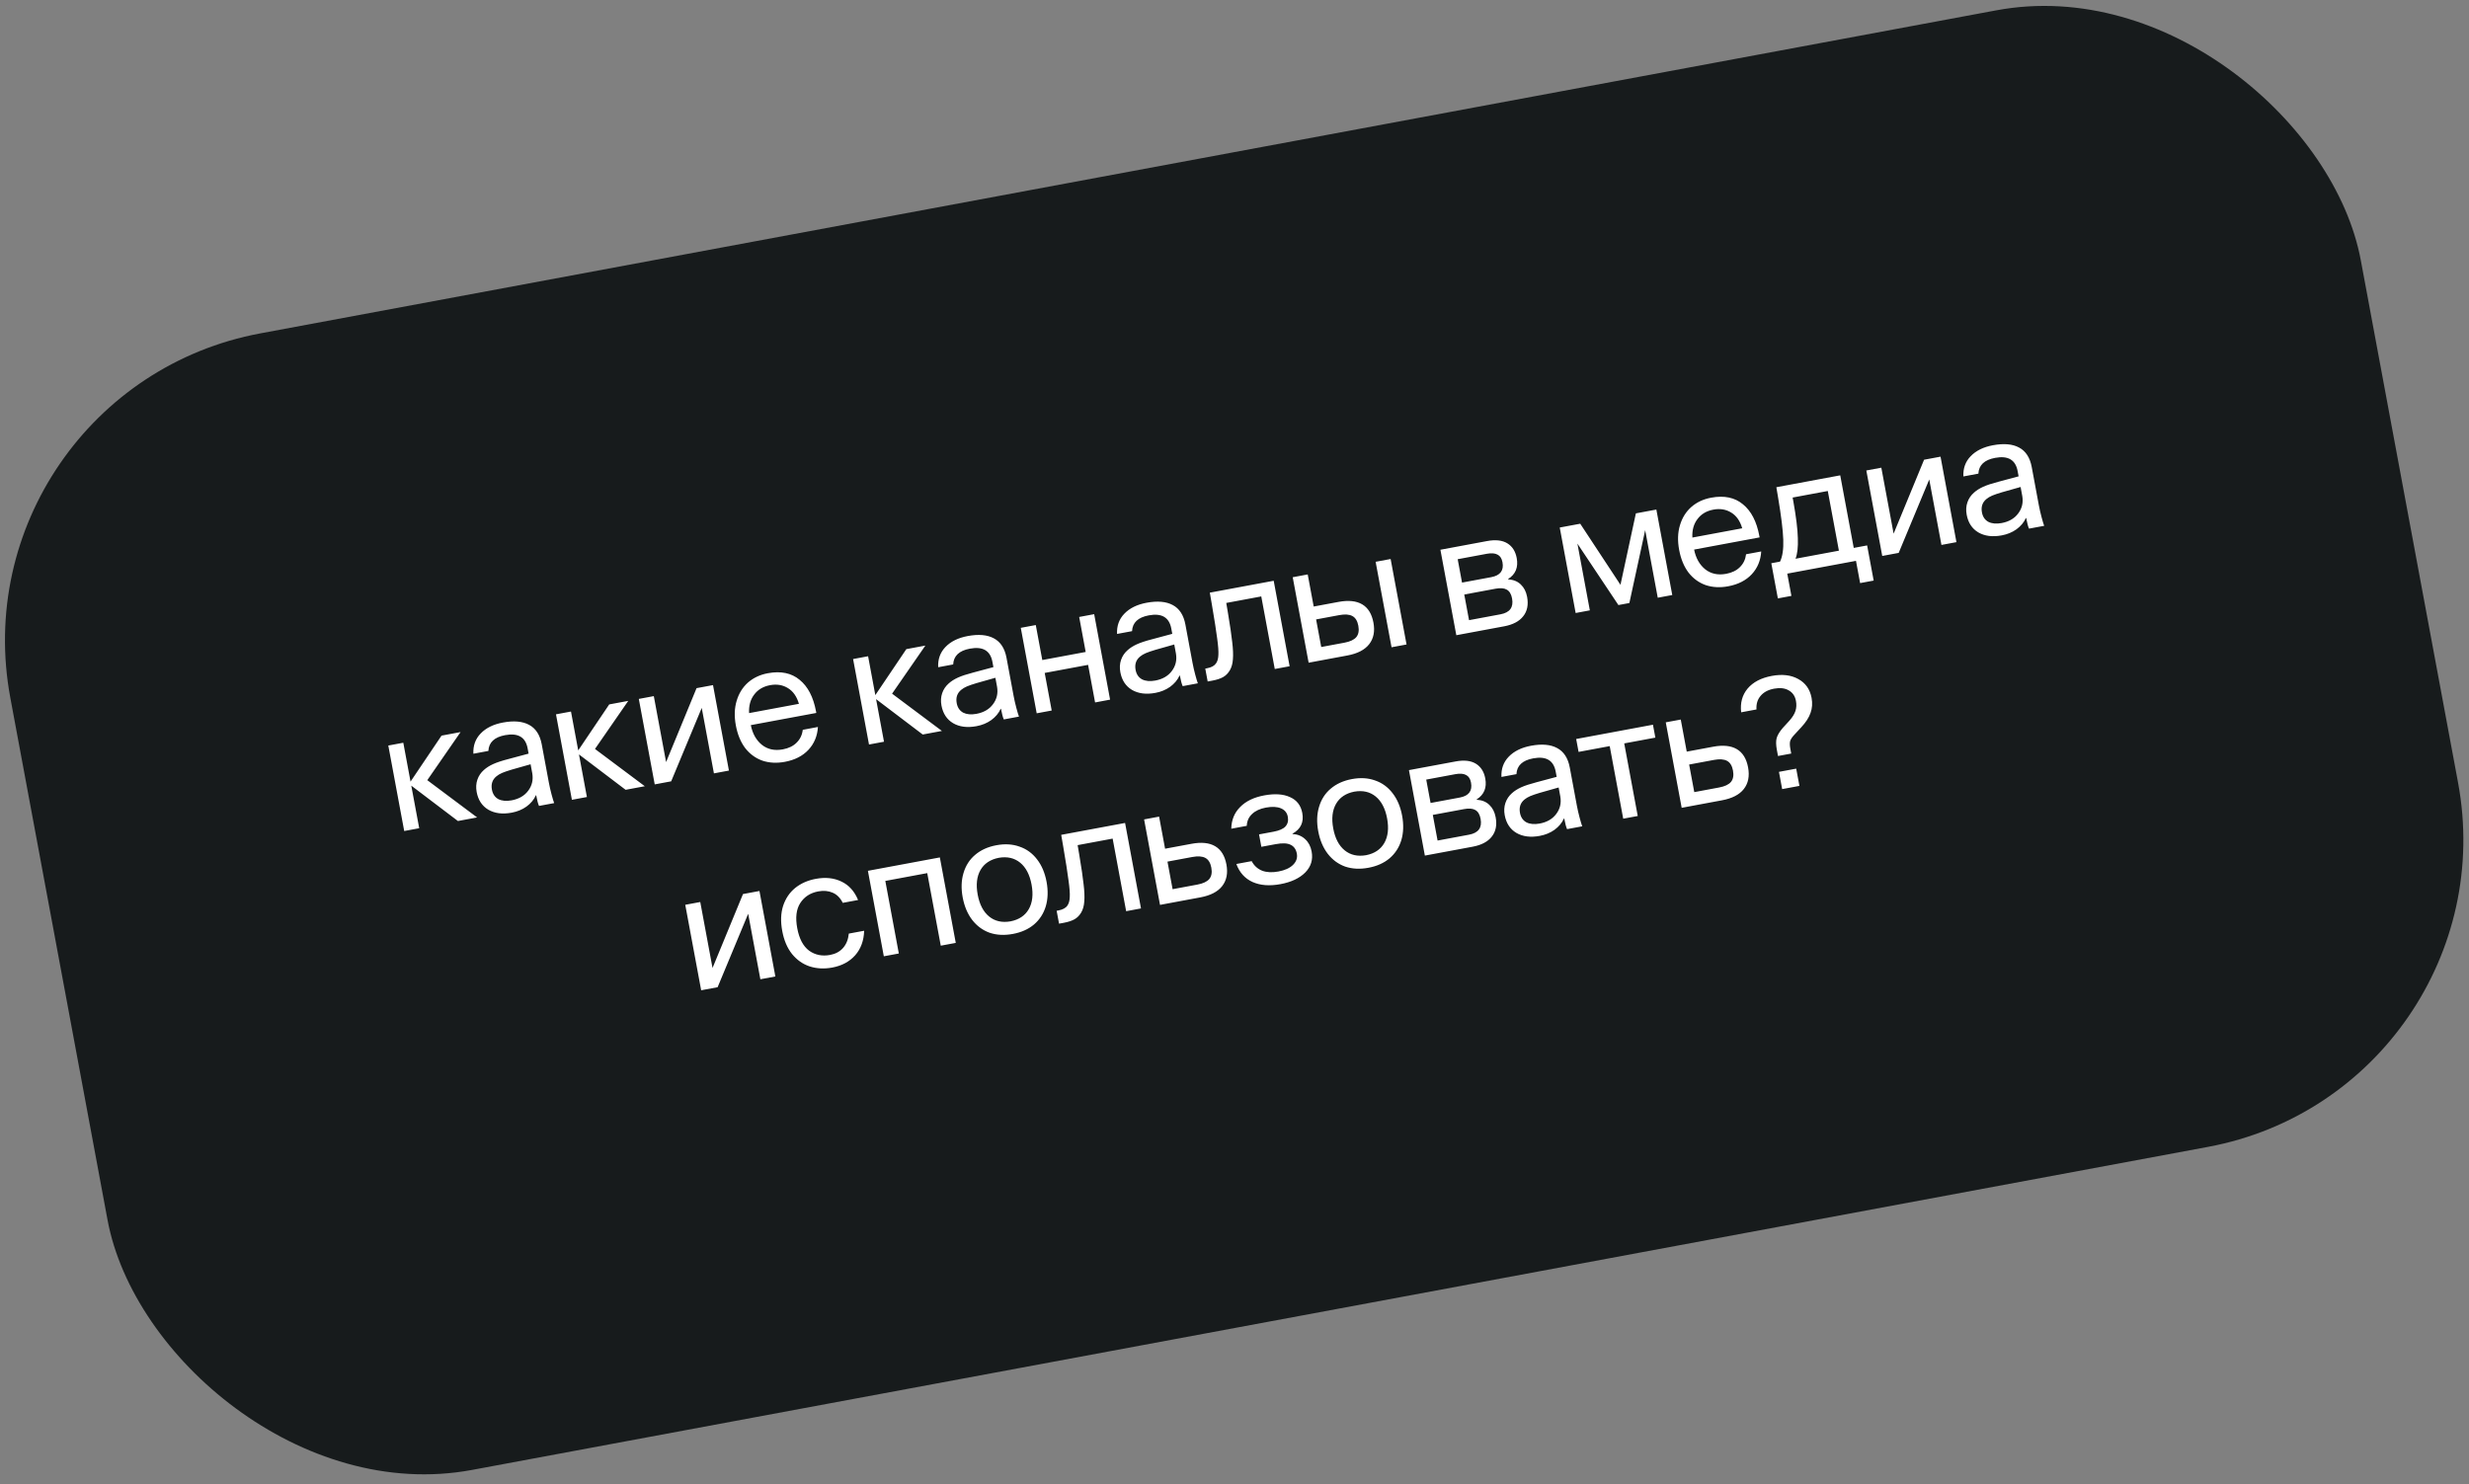
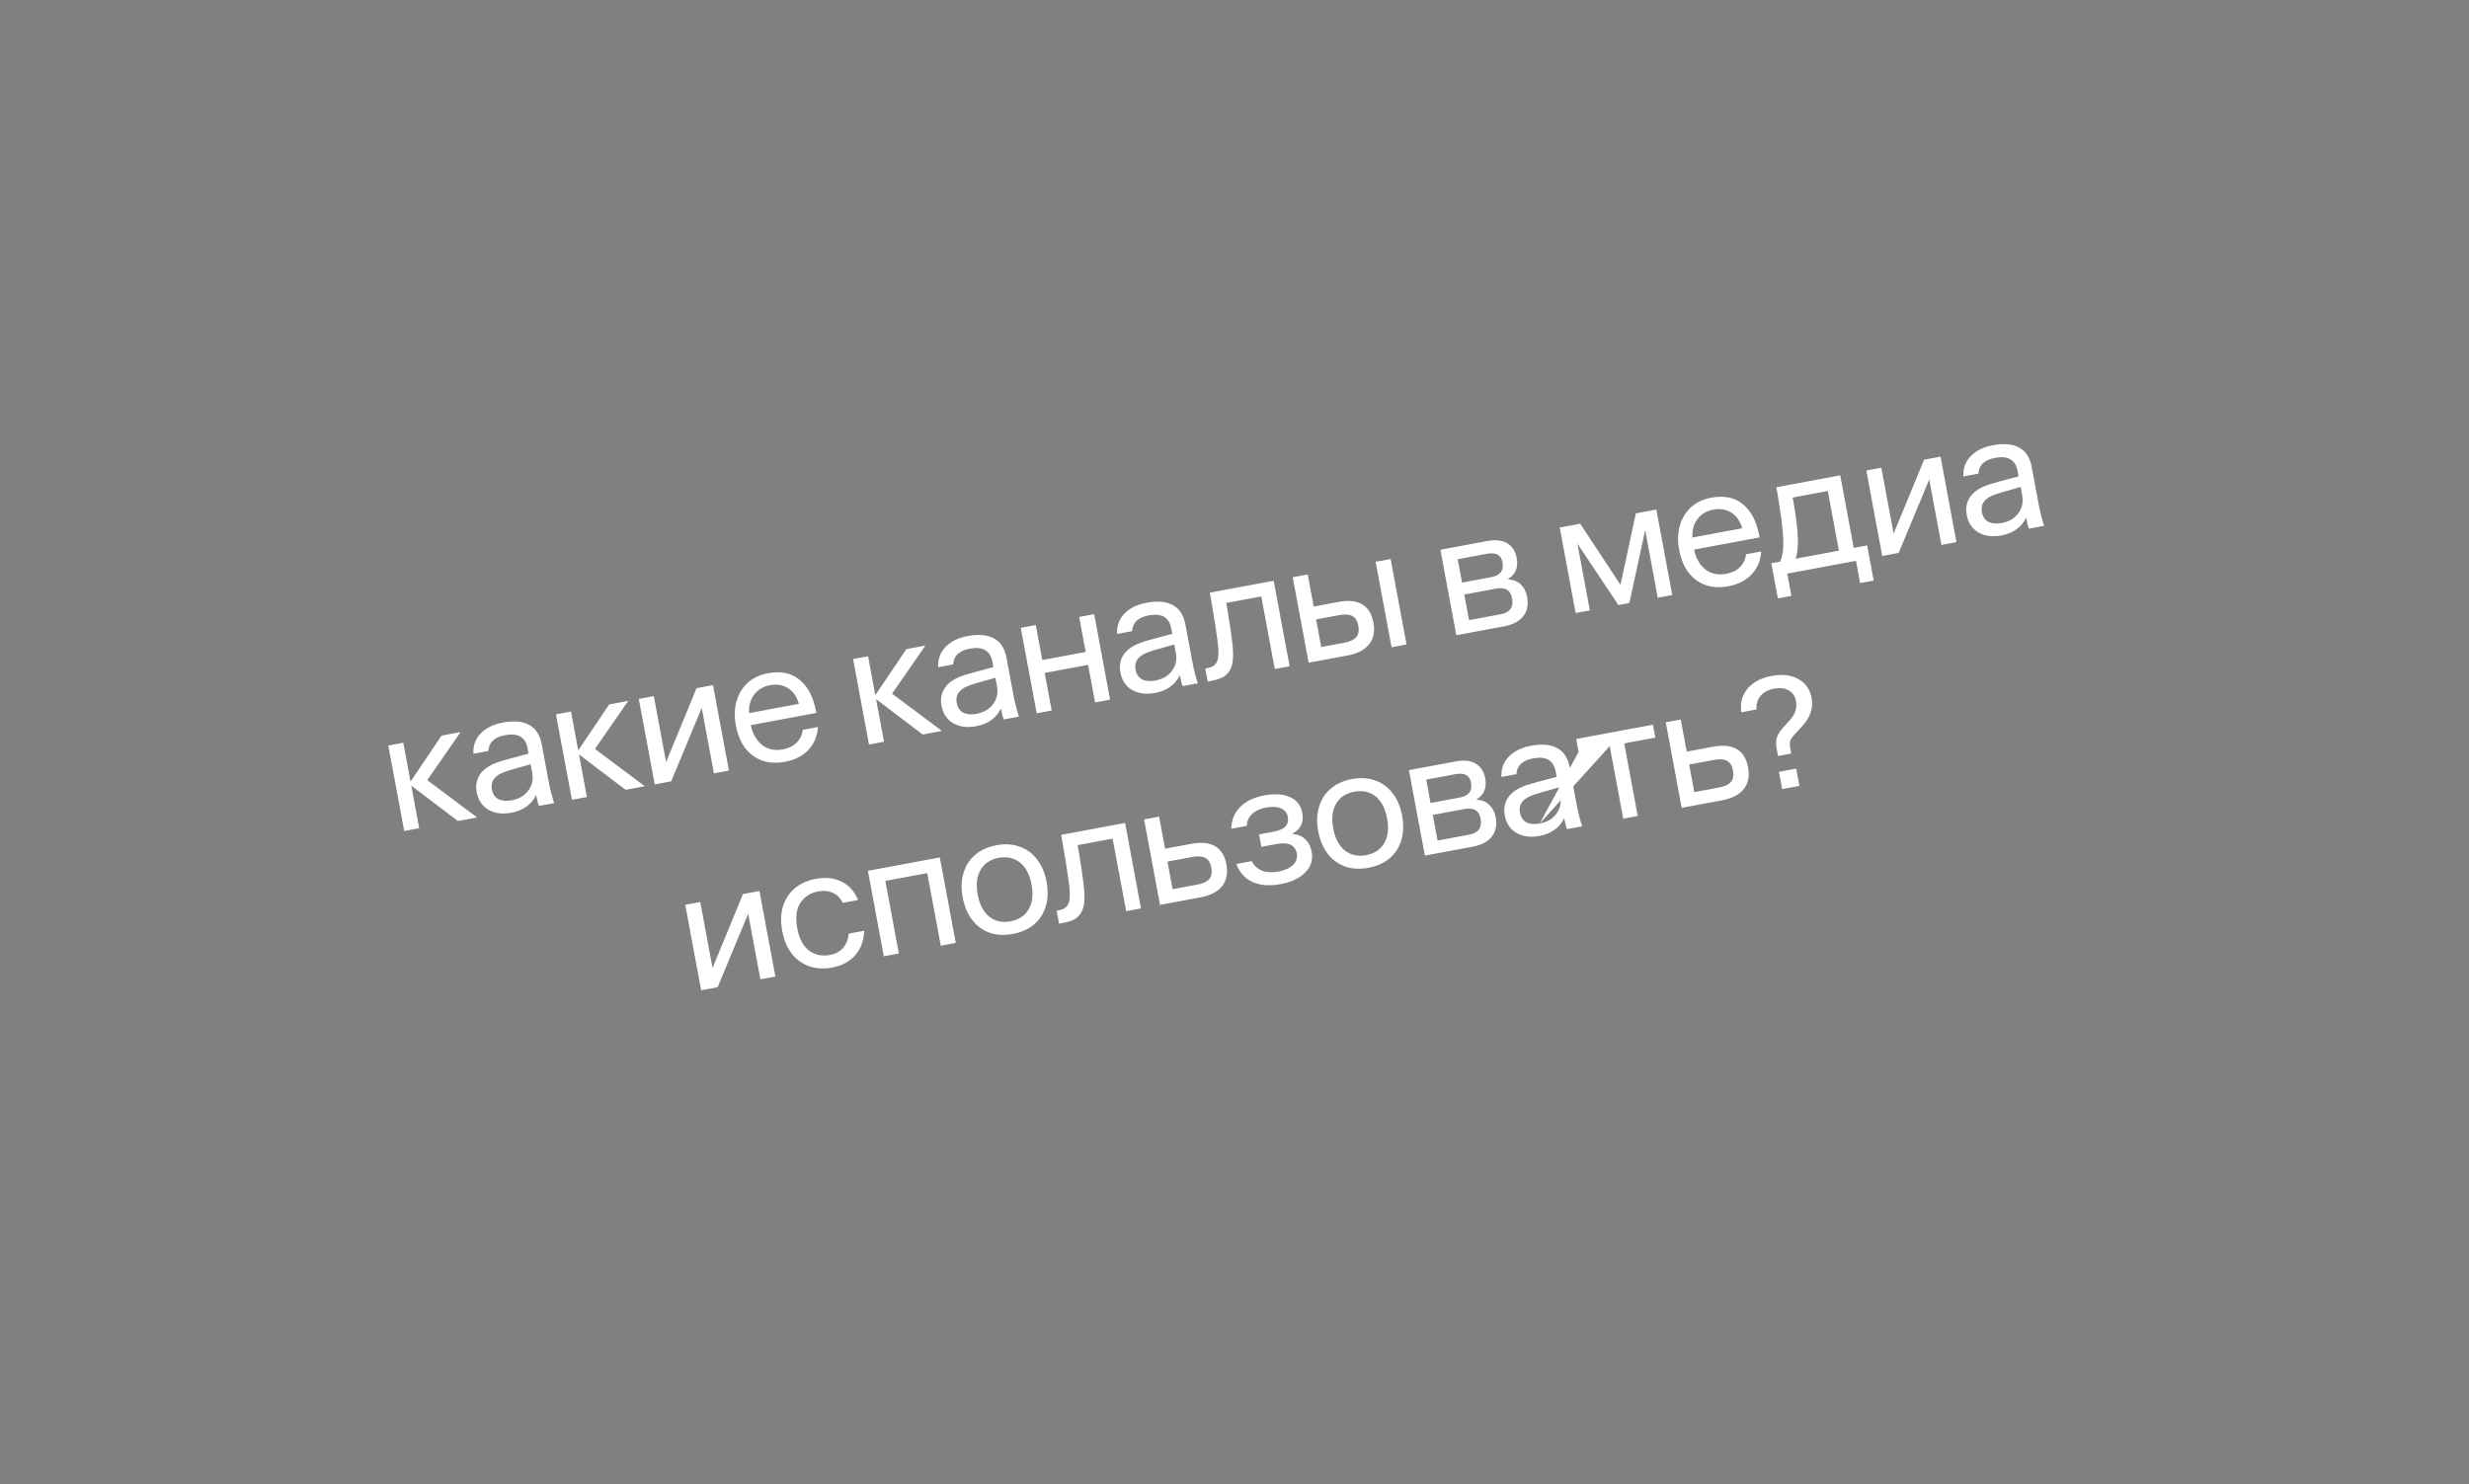
<svg xmlns="http://www.w3.org/2000/svg" width="316" height="190" viewBox="0 0 316 190" fill="none">
  <rect x="0" y="0" width="316" height="190" fill="#808080" stroke="none" />
  <g clip-path="url(#clip0_505_895)">
-     <rect x="-6" y="49.997" width="306" height="148" rx="40" transform="rotate(-10.544 -6 49.997)" fill="#171B1C" />
-     <path d="M61.065 104.647L58.608 105.104L52.639 100.576L53.654 106.027L51.734 106.384L49.697 95.442L51.617 95.085L52.543 100.06L56.51 94.174L58.946 93.72L54.687 99.875L61.065 104.647ZM65.494 104.036C64.311 104.257 63.312 104.129 62.497 103.654C61.696 103.177 61.2 102.422 61.007 101.39C60.902 100.825 60.933 100.3 61.098 99.813C61.264 99.327 61.543 98.912 61.935 98.568C62.252 98.281 62.646 98.03 63.119 97.814C63.605 97.595 64.249 97.383 65.051 97.177L67.655 96.478L67.528 95.797C67.262 94.366 66.302 93.804 64.651 94.111C63.275 94.367 62.56 95.041 62.507 96.133L60.587 96.491C60.537 95.461 60.847 94.598 61.515 93.904C62.195 93.194 63.147 92.725 64.372 92.497C65.762 92.238 66.877 92.337 67.716 92.793C68.57 93.246 69.109 94.079 69.335 95.29L70.246 100.183C70.335 100.664 70.451 101.17 70.592 101.699C70.733 102.228 70.845 102.599 70.927 102.811L68.986 103.173C68.864 102.896 68.749 102.469 68.641 101.891L68.626 101.809L68.584 101.816C68.332 102.376 67.931 102.857 67.379 103.258C66.838 103.644 66.21 103.903 65.494 104.036ZM65.478 102.459C66.414 102.284 67.121 101.875 67.6 101.231C68.091 100.584 68.266 99.839 68.124 98.997L67.909 97.841L65.494 98.525C64.981 98.678 64.573 98.818 64.269 98.945C63.979 99.071 63.736 99.216 63.538 99.381C63.019 99.805 62.826 100.375 62.96 101.09C63.065 101.655 63.339 102.059 63.784 102.304C64.239 102.533 64.804 102.584 65.478 102.459ZM82.528 100.652L80.071 101.109L74.101 96.581L75.116 102.032L73.196 102.389L71.159 91.447L73.079 91.09L74.005 96.065L77.972 90.179L80.408 89.725L76.15 95.88L82.528 100.652ZM89.15 88.098L91.256 87.706L93.293 98.648L91.373 99.006L89.813 90.624L85.902 100.024L83.796 100.416L81.759 89.474L83.679 89.117L85.251 97.561L89.15 88.098ZM100.452 97.529C99.419 97.721 98.463 97.672 97.583 97.38C96.714 97.072 95.981 96.539 95.384 95.781C94.799 95.007 94.397 94.035 94.179 92.865C93.964 91.709 93.997 90.663 94.279 89.728C94.558 88.779 95.039 87.999 95.723 87.387C96.42 86.773 97.272 86.373 98.276 86.186C99.942 85.876 101.297 86.158 102.343 87.031C103.399 87.888 104.098 89.232 104.439 91.062L104.477 91.269L96.095 92.829C96.311 93.914 96.781 94.752 97.503 95.344C98.239 95.933 99.137 96.129 100.197 95.932C100.94 95.794 101.528 95.506 101.959 95.07C102.404 94.631 102.666 94.084 102.743 93.429L104.684 93.067C104.613 94.22 104.211 95.192 103.475 95.984C102.74 96.776 101.732 97.291 100.452 97.529ZM102.252 90.102C101.976 89.157 101.502 88.483 100.829 88.082C100.17 87.677 99.414 87.555 98.561 87.714C97.68 87.878 97 88.282 96.522 88.926C96.041 89.557 95.825 90.345 95.873 91.29L102.252 90.102ZM120.553 93.574L118.096 94.031L112.127 89.503L113.141 94.954L111.221 95.311L109.185 84.369L111.105 84.012L112.031 88.987L115.998 83.101L118.434 82.647L114.175 88.802L120.553 93.574ZM124.982 92.963C123.799 93.183 122.799 93.056 121.985 92.581C121.184 92.104 120.687 91.349 120.495 90.317C120.39 89.752 120.42 89.227 120.586 88.74C120.752 88.254 121.031 87.839 121.422 87.495C121.739 87.208 122.134 86.957 122.606 86.741C123.093 86.522 123.737 86.31 124.538 86.103L127.143 85.405L127.016 84.724C126.749 83.293 125.79 82.731 124.139 83.038C122.762 83.294 122.048 83.968 121.995 85.061L120.075 85.418C120.025 84.388 120.335 83.525 121.003 82.831C121.682 82.121 122.635 81.652 123.86 81.424C125.25 81.165 126.365 81.264 127.204 81.72C128.058 82.173 128.597 83.005 128.822 84.217L129.733 89.11C129.823 89.591 129.938 90.097 130.08 90.626C130.221 91.155 130.332 91.526 130.415 91.738L128.474 92.1C128.351 91.823 128.236 91.396 128.129 90.818L128.113 90.736L128.072 90.743C127.82 91.303 127.418 91.783 126.867 92.185C126.326 92.571 125.698 92.83 124.982 92.963ZM124.966 91.385C125.902 91.211 126.609 90.802 127.087 90.158C127.579 89.511 127.754 88.766 127.611 87.924L127.396 86.768L124.982 87.452C124.469 87.605 124.061 87.745 123.757 87.872C123.467 87.998 123.223 88.143 123.026 88.308C122.507 88.732 122.314 89.302 122.447 90.017C122.552 90.582 122.827 90.986 123.271 91.231C123.727 91.46 124.292 91.511 124.966 91.385ZM130.647 80.374L132.567 80.017L133.401 84.497L138.954 83.463L138.121 78.983L140.041 78.625L142.077 89.567L140.157 89.925L139.262 85.115L133.708 86.148L134.604 90.959L132.684 91.316L130.647 80.374ZM147.876 88.702C146.692 88.922 145.693 88.795 144.878 88.32C144.078 87.842 143.581 87.087 143.389 86.055C143.284 85.491 143.314 84.965 143.48 84.479C143.646 83.992 143.924 83.577 144.316 83.234C144.633 82.947 145.028 82.695 145.5 82.479C145.986 82.261 146.63 82.048 147.432 81.842L150.036 81.144L149.91 80.462C149.643 79.031 148.684 78.469 147.032 78.776C145.656 79.033 144.941 79.707 144.888 80.799L142.968 81.156C142.919 80.126 143.228 79.264 143.897 78.57C144.576 77.859 145.528 77.39 146.753 77.162C148.143 76.903 149.258 77.002 150.098 77.458C150.951 77.912 151.491 78.744 151.716 79.955L152.627 84.848C152.717 85.33 152.832 85.835 152.973 86.364C153.115 86.894 153.226 87.264 153.309 87.477L151.368 87.838C151.245 87.562 151.13 87.135 151.023 86.557L151.007 86.474L150.966 86.482C150.714 87.041 150.312 87.522 149.76 87.924C149.22 88.309 148.592 88.569 147.876 88.702ZM147.86 87.124C148.796 86.95 149.503 86.54 149.981 85.896C150.473 85.249 150.648 84.505 150.505 83.662L150.29 82.506L147.875 83.191C147.363 83.343 146.954 83.483 146.651 83.611C146.361 83.736 146.117 83.881 145.92 84.046C145.401 84.47 145.208 85.04 145.341 85.756C145.446 86.32 145.721 86.725 146.165 86.969C146.621 87.198 147.186 87.249 147.86 87.124ZM165.054 85.291L163.154 85.644L161.425 76.354L156.945 77.188L157.155 78.43C157.43 80.059 157.615 81.321 157.71 82.215C157.816 83.092 157.845 83.82 157.796 84.399C157.758 84.961 157.626 85.434 157.398 85.819C157.17 86.203 156.882 86.491 156.534 86.684C156.185 86.877 155.736 87.025 155.185 87.128L154.566 87.243L154.258 85.591L154.486 85.549C155.05 85.444 155.437 85.229 155.647 84.906C155.827 84.644 155.923 84.284 155.938 83.826C155.966 83.365 155.913 82.663 155.781 81.719C155.661 80.773 155.435 79.327 155.101 77.381L154.841 75.87L163.017 74.349L165.054 85.291ZM171.315 77.055C172.582 76.819 173.591 76.923 174.343 77.367C175.095 77.811 175.574 78.59 175.782 79.705C175.989 80.82 175.805 81.744 175.23 82.478C174.666 83.195 173.737 83.674 172.443 83.915L167.488 84.838L165.451 73.895L167.371 73.538L168.136 77.647L171.315 77.055ZM176.063 71.92L177.983 71.563L180.02 82.505L178.1 82.862L176.063 71.92ZM172.074 82.275C172.789 82.142 173.294 81.906 173.586 81.566C173.877 81.213 173.964 80.727 173.849 80.108C173.734 79.488 173.478 79.073 173.083 78.862C172.688 78.65 172.132 78.612 171.416 78.745L168.444 79.298L169.101 82.829L172.074 82.275ZM190.32 69.266C191.407 69.064 192.272 69.159 192.915 69.552C193.558 69.945 193.96 70.575 194.121 71.442C194.341 72.626 193.974 73.521 193.018 74.126L193.026 74.167C193.704 74.212 194.243 74.432 194.644 74.827C195.059 75.22 195.328 75.746 195.451 76.407C195.638 77.412 195.472 78.24 194.952 78.892C194.447 79.542 193.63 79.972 192.501 80.182L186.39 81.319L184.353 70.377L190.32 69.266ZM190.859 73.887C192.015 73.671 192.495 73.034 192.298 71.974C192.208 71.493 191.998 71.168 191.668 71.002C191.335 70.822 190.88 70.785 190.302 70.893L186.565 71.589L187.122 74.582L190.859 73.887ZM192.044 78.643C193.241 78.42 193.735 77.745 193.525 76.616C193.42 76.052 193.193 75.674 192.844 75.483C192.509 75.288 192.031 75.249 191.412 75.365L187.407 76.11L188.018 79.393L192.044 78.643ZM199.626 67.534L202.248 67.046L207.399 74.867L209.371 65.72L211.992 65.232L214.029 76.174L212.171 76.52L210.561 67.87L208.538 77.197L207.134 77.458L201.888 69.591L203.479 78.138L201.663 78.476L199.626 67.534ZM221.181 75.057C220.149 75.249 219.193 75.199 218.312 74.907C217.443 74.599 216.71 74.066 216.114 73.308C215.528 72.534 215.127 71.563 214.909 70.393C214.694 69.237 214.727 68.191 215.008 67.255C215.287 66.306 215.769 65.526 216.452 64.915C217.15 64.301 218.001 63.9 219.006 63.713C220.671 63.403 222.027 63.685 223.072 64.558C224.129 65.415 224.827 66.759 225.168 68.59L225.207 68.796L216.825 70.356C217.041 71.441 217.51 72.279 218.233 72.871C218.969 73.46 219.867 73.656 220.927 73.459C221.67 73.321 222.257 73.034 222.689 72.597C223.134 72.158 223.395 71.611 223.473 70.956L225.413 70.595C225.343 71.747 224.94 72.719 224.205 73.511C223.469 74.303 222.461 74.818 221.181 75.057ZM222.982 67.63C222.706 66.684 222.232 66.011 221.559 65.609C220.9 65.205 220.143 65.082 219.29 65.241C218.409 65.405 217.73 65.809 217.252 66.454C216.771 67.084 216.554 67.872 216.602 68.817L222.982 67.63ZM238.968 69.823L239.806 74.324L238.072 74.647L237.542 71.798L228.747 73.435L229.277 76.284L227.543 76.607L226.705 72.106L227.82 71.898C228.139 71.241 228.278 70.304 228.236 69.087C228.193 67.856 227.968 66.039 227.564 63.637L227.35 62.374L235.526 60.852L237.255 70.142L238.968 69.823ZM235.356 70.496L233.934 62.857L229.433 63.695L229.525 64.19C229.88 66.175 230.072 67.741 230.101 68.889C230.143 70.035 230.044 70.915 229.802 71.529L235.356 70.496ZM246.257 58.854L248.363 58.462L250.399 69.404L248.479 69.762L246.919 61.38L243.008 70.78L240.903 71.172L238.866 60.23L240.786 59.873L242.358 68.317L246.257 58.854ZM256.196 68.539C255.012 68.759 254.013 68.632 253.198 68.157C252.397 67.68 251.901 66.925 251.709 65.892C251.604 65.328 251.634 64.803 251.8 64.316C251.965 63.83 252.244 63.415 252.636 63.071C252.953 62.784 253.347 62.533 253.82 62.317C254.306 62.098 254.95 61.886 255.752 61.679L258.356 60.981L258.229 60.3C257.963 58.868 257.004 58.306 255.352 58.614C253.976 58.87 253.261 59.544 253.208 60.636L251.288 60.994C251.239 59.963 251.548 59.101 252.216 58.407C252.896 57.697 253.848 57.228 255.073 57C256.463 56.741 257.578 56.84 258.418 57.295C259.271 57.749 259.81 58.581 260.036 59.793L260.947 64.686C261.036 65.167 261.152 65.673 261.293 66.202C261.434 66.731 261.546 67.102 261.628 67.314L259.688 67.675C259.565 67.399 259.45 66.972 259.342 66.394L259.327 66.311L259.286 66.319C259.034 66.879 258.632 67.359 258.08 67.761C257.54 68.147 256.911 68.406 256.196 68.539ZM256.18 66.961C257.116 66.787 257.823 66.378 258.301 65.733C258.793 65.087 258.967 64.342 258.825 63.5L258.61 62.344L256.195 63.028C255.682 63.181 255.274 63.321 254.97 63.448C254.68 63.574 254.437 63.718 254.24 63.883C253.721 64.308 253.528 64.877 253.661 65.593C253.766 66.157 254.04 66.562 254.485 66.807C254.94 67.035 255.505 67.087 256.18 66.961ZM95.094 114.455L97.2 114.063L99.237 125.006L97.317 125.363L95.757 116.981L91.846 126.381L89.74 126.773L87.704 115.831L89.624 115.474L91.195 123.918L95.094 114.455ZM106.52 123.864C105.488 124.056 104.524 124.007 103.63 123.718C102.75 123.426 101.997 122.897 101.37 122.131C100.757 121.362 100.339 120.379 100.116 119.181C99.893 117.984 99.929 116.916 100.225 115.978C100.534 115.038 101.046 114.273 101.763 113.684C102.493 113.093 103.374 112.701 104.406 112.509C105.645 112.278 106.742 112.394 107.697 112.857C108.649 113.307 109.358 114.093 109.823 115.217L107.862 115.582C107.544 114.944 107.114 114.511 106.574 114.284C106.03 114.043 105.415 113.987 104.727 114.115C103.708 114.305 102.939 114.804 102.421 115.612C101.913 116.405 101.785 117.475 102.036 118.824C102.287 120.173 102.793 121.132 103.554 121.703C104.327 122.257 105.222 122.439 106.241 122.249C106.929 122.121 107.479 121.827 107.892 121.365C108.316 120.888 108.564 120.272 108.637 119.518L110.599 119.153C110.563 120.412 110.181 121.459 109.453 122.292C108.722 123.112 107.745 123.636 106.52 123.864ZM111.081 111.48L120.289 109.766L122.326 120.708L120.406 121.065L118.676 111.775L113.309 112.774L115.038 122.064L113.118 122.422L111.081 111.48ZM129.636 119.561C128.549 119.763 127.557 119.713 126.66 119.41C125.775 119.09 125.032 118.545 124.433 117.774C123.831 116.989 123.424 116.025 123.211 114.882C122.999 113.74 123.033 112.701 123.315 111.766C123.594 110.817 124.09 110.041 124.804 109.438C125.529 108.819 126.435 108.408 127.522 108.206C128.61 108.003 129.596 108.062 130.481 108.381C131.378 108.684 132.127 109.228 132.729 110.013C133.328 110.785 133.734 111.742 133.947 112.884C134.159 114.026 134.126 115.072 133.847 116.021C133.566 116.957 133.062 117.734 132.337 118.353C131.624 118.956 130.723 119.358 129.636 119.561ZM129.336 117.95C130.421 117.734 131.199 117.212 131.672 116.383C132.144 115.555 132.263 114.508 132.027 113.241C131.791 111.975 131.304 111.041 130.565 110.438C129.826 109.835 128.912 109.627 127.822 109.816C126.737 110.032 125.959 110.555 125.486 111.383C125.014 112.211 124.896 113.259 125.131 114.525C125.367 115.791 125.854 116.726 126.593 117.329C127.332 117.932 128.246 118.139 129.336 117.95ZM146.032 116.295L144.133 116.649L142.404 107.358L137.924 108.192L138.133 109.435C138.408 111.064 138.593 112.325 138.688 113.219C138.795 114.096 138.823 114.824 138.774 115.403C138.737 115.966 138.604 116.439 138.377 116.823C138.149 117.207 137.861 117.496 137.512 117.689C137.164 117.882 136.714 118.03 136.164 118.132L135.544 118.247L135.237 116.596L135.464 116.553C136.028 116.448 136.416 116.234 136.626 115.91C136.805 115.649 136.902 115.289 136.916 114.831C136.944 114.37 136.892 113.667 136.759 112.724C136.64 111.778 136.414 110.332 136.08 108.386L135.82 106.875L143.996 105.353L146.032 116.295ZM152.501 108.021C153.767 107.785 154.776 107.889 155.528 108.333C156.28 108.777 156.759 109.556 156.967 110.671C157.174 111.786 156.99 112.71 156.415 113.444C155.851 114.161 154.922 114.64 153.628 114.881L148.467 115.842L146.43 104.9L148.35 104.542L149.115 108.651L152.501 108.021ZM153.259 113.241C153.974 113.108 154.479 112.872 154.771 112.532C155.062 112.179 155.149 111.693 155.034 111.074C154.919 110.454 154.663 110.039 154.268 109.828C153.873 109.617 153.317 109.578 152.601 109.711L149.422 110.303L150.079 113.833L153.259 113.241ZM163.886 113.185C162.496 113.444 161.304 113.353 160.31 112.911C159.33 112.467 158.639 111.698 158.236 110.606L160.198 110.241C160.506 110.824 160.952 111.232 161.536 111.465C162.118 111.685 162.815 111.719 163.627 111.567C164.439 111.416 165.057 111.138 165.48 110.731C165.914 110.309 166.079 109.822 165.977 109.272C165.874 108.721 165.605 108.344 165.168 108.141C164.745 107.934 164.114 107.91 163.275 108.066L161.437 108.408L161.141 106.818L162.979 106.476C163.722 106.338 164.236 106.114 164.52 105.805C164.815 105.479 164.916 105.062 164.821 104.553C164.726 104.043 164.431 103.685 163.937 103.478C163.443 103.271 162.804 103.241 162.019 103.387C161.262 103.527 160.672 103.801 160.249 104.207C159.824 104.6 159.598 105.105 159.57 105.722L157.588 106.091C157.609 104.977 157.985 104.052 158.717 103.318C159.446 102.57 160.471 102.073 161.793 101.827C163.142 101.576 164.244 101.648 165.101 102.044C165.969 102.423 166.494 103.102 166.676 104.079C166.897 105.263 166.477 106.145 165.418 106.727L165.425 106.768C166.073 106.804 166.612 107.024 167.044 107.428C167.472 107.818 167.748 108.344 167.871 109.005C168.066 110.051 167.791 110.949 167.048 111.7C166.316 112.434 165.262 112.929 163.886 113.185ZM175.141 111.09C174.054 111.293 173.062 111.242 172.165 110.939C171.28 110.62 170.538 110.075 169.938 109.303C169.336 108.518 168.929 107.554 168.717 106.412C168.504 105.27 168.538 104.231 168.82 103.295C169.099 102.346 169.595 101.57 170.309 100.968C171.034 100.349 171.94 99.938 173.028 99.735C174.115 99.533 175.101 99.591 175.987 99.911C176.883 100.214 177.632 100.758 178.234 101.543C178.834 102.314 179.24 103.271 179.452 104.414C179.665 105.556 179.632 106.602 179.353 107.551C179.071 108.486 178.568 109.263 177.843 109.883C177.129 110.485 176.228 110.888 175.141 111.09ZM174.841 109.48C175.926 109.264 176.705 108.742 177.177 107.913C177.65 107.085 177.768 106.037 177.532 104.771C177.296 103.505 176.809 102.57 176.07 101.967C175.332 101.364 174.417 101.157 173.327 101.346C172.243 101.562 171.464 102.084 170.992 102.913C170.519 103.741 170.401 104.788 170.637 106.055C170.872 107.321 171.36 108.255 172.098 108.858C172.837 109.461 173.752 109.669 174.841 109.48ZM186.294 97.48C187.381 97.277 188.246 97.373 188.889 97.766C189.531 98.159 189.934 98.789 190.095 99.656C190.315 100.839 189.948 101.734 188.992 102.339L189 102.38C189.678 102.425 190.217 102.645 190.618 103.04C191.033 103.433 191.302 103.96 191.425 104.62C191.612 105.625 191.446 106.453 190.926 107.105C190.421 107.755 189.603 108.185 188.475 108.395L182.364 109.532L180.327 98.59L186.294 97.48ZM186.833 102.1C187.989 101.885 188.469 101.247 188.271 100.187C188.182 99.706 187.972 99.382 187.642 99.215C187.309 99.035 186.854 98.999 186.276 99.106L182.539 99.802L183.096 102.795L186.833 102.1ZM188.018 106.856C189.215 106.634 189.709 105.958 189.499 104.829C189.394 104.265 189.167 103.887 188.818 103.696C188.483 103.502 188.005 103.462 187.386 103.578L183.381 104.323L183.992 107.606L188.018 106.856ZM197.072 107.008C195.889 107.228 194.889 107.101 194.075 106.626C193.274 106.149 192.777 105.394 192.585 104.361C192.48 103.797 192.51 103.272 192.676 102.785C192.842 102.299 193.121 101.884 193.512 101.54C193.829 101.253 194.224 101.002 194.696 100.786C195.183 100.567 195.827 100.355 196.628 100.148L199.233 99.45L199.106 98.769C198.839 97.337 197.88 96.775 196.229 97.083C194.852 97.339 194.138 98.013 194.085 99.105L192.165 99.463C192.115 98.432 192.425 97.57 193.093 96.876C193.772 96.166 194.725 95.697 195.95 95.469C197.34 95.21 198.455 95.308 199.294 95.765C200.148 96.218 200.687 97.05 200.912 98.262L201.823 103.155C201.913 103.636 202.028 104.142 202.17 104.671C202.311 105.2 202.423 105.571 202.505 105.783L200.564 106.144C200.442 105.868 200.326 105.441 200.219 104.863L200.203 104.78L200.162 104.788C199.91 105.348 199.508 105.828 198.957 106.23C198.416 106.616 197.788 106.875 197.072 107.008ZM197.056 105.43C197.992 105.256 198.699 104.847 199.177 104.202C199.669 103.556 199.844 102.811 199.701 101.969L199.486 100.813L197.072 101.497C196.559 101.65 196.151 101.79 195.847 101.917C195.557 102.043 195.313 102.188 195.116 102.352C194.597 102.777 194.404 103.346 194.537 104.062C194.642 104.627 194.917 105.031 195.361 105.276C195.817 105.504 196.382 105.556 197.056 105.43ZM206.022 95.516L202.038 96.258L201.73 94.606L211.557 92.777L211.865 94.429L207.88 95.17L209.61 104.461L207.751 104.807L206.022 95.516ZM219.267 95.593C220.533 95.357 221.542 95.461 222.294 95.905C223.046 96.349 223.525 97.128 223.733 98.243C223.941 99.358 223.757 100.282 223.181 101.016C222.617 101.733 221.688 102.212 220.394 102.453L215.233 103.414L213.196 92.472L215.116 92.115L215.881 96.223L219.267 95.593ZM220.025 100.813C220.74 100.68 221.245 100.444 221.538 100.104C221.828 99.751 221.915 99.265 221.8 98.646C221.685 98.026 221.429 97.611 221.034 97.4C220.639 97.189 220.083 97.15 219.368 97.283L216.188 97.875L216.845 101.405L220.025 100.813ZM227.415 95.998C227.298 95.365 227.289 94.861 227.39 94.487C227.503 94.095 227.764 93.662 228.174 93.187L229.043 92.235C229.42 91.809 229.671 91.399 229.797 91.005C229.923 90.612 229.944 90.188 229.859 89.733C229.744 89.114 229.44 88.665 228.946 88.387C228.45 88.094 227.824 88.019 227.067 88.16C226.31 88.301 225.733 88.607 225.337 89.08C224.938 89.539 224.762 90.12 224.807 90.823L222.846 91.188C222.708 89.989 222.983 88.977 223.669 88.151C224.369 87.323 225.401 86.782 226.763 86.529C228.099 86.28 229.227 86.412 230.148 86.924C231.083 87.434 231.653 88.239 231.858 89.34C231.986 90.028 231.942 90.67 231.725 91.266C231.522 91.859 231.124 92.474 230.531 93.112L229.624 94.092C229.351 94.385 229.18 94.652 229.111 94.892C229.055 95.131 229.066 95.456 229.143 95.869L229.254 96.468L227.561 96.783L227.415 95.998ZM229.892 98.4L230.303 100.609L228.094 101.02L227.683 98.811L229.892 98.4Z" fill="white" />
+     <path d="M61.065 104.647L58.608 105.104L52.639 100.576L53.654 106.027L51.734 106.384L49.697 95.442L51.617 95.085L52.543 100.06L56.51 94.174L58.946 93.72L54.687 99.875L61.065 104.647ZM65.494 104.036C64.311 104.257 63.312 104.129 62.497 103.654C61.696 103.177 61.2 102.422 61.007 101.39C60.902 100.825 60.933 100.3 61.098 99.813C61.264 99.327 61.543 98.912 61.935 98.568C62.252 98.281 62.646 98.03 63.119 97.814C63.605 97.595 64.249 97.383 65.051 97.177L67.655 96.478L67.528 95.797C67.262 94.366 66.302 93.804 64.651 94.111C63.275 94.367 62.56 95.041 62.507 96.133L60.587 96.491C60.537 95.461 60.847 94.598 61.515 93.904C62.195 93.194 63.147 92.725 64.372 92.497C65.762 92.238 66.877 92.337 67.716 92.793C68.57 93.246 69.109 94.079 69.335 95.29L70.246 100.183C70.335 100.664 70.451 101.17 70.592 101.699C70.733 102.228 70.845 102.599 70.927 102.811L68.986 103.173C68.864 102.896 68.749 102.469 68.641 101.891L68.626 101.809L68.584 101.816C68.332 102.376 67.931 102.857 67.379 103.258C66.838 103.644 66.21 103.903 65.494 104.036ZM65.478 102.459C66.414 102.284 67.121 101.875 67.6 101.231C68.091 100.584 68.266 99.839 68.124 98.997L67.909 97.841L65.494 98.525C64.981 98.678 64.573 98.818 64.269 98.945C63.979 99.071 63.736 99.216 63.538 99.381C63.019 99.805 62.826 100.375 62.96 101.09C63.065 101.655 63.339 102.059 63.784 102.304C64.239 102.533 64.804 102.584 65.478 102.459ZM82.528 100.652L80.071 101.109L74.101 96.581L75.116 102.032L73.196 102.389L71.159 91.447L73.079 91.09L74.005 96.065L77.972 90.179L80.408 89.725L76.15 95.88L82.528 100.652ZM89.15 88.098L91.256 87.706L93.293 98.648L91.373 99.006L89.813 90.624L85.902 100.024L83.796 100.416L81.759 89.474L83.679 89.117L85.251 97.561L89.15 88.098ZM100.452 97.529C99.419 97.721 98.463 97.672 97.583 97.38C96.714 97.072 95.981 96.539 95.384 95.781C94.799 95.007 94.397 94.035 94.179 92.865C93.964 91.709 93.997 90.663 94.279 89.728C94.558 88.779 95.039 87.999 95.723 87.387C96.42 86.773 97.272 86.373 98.276 86.186C99.942 85.876 101.297 86.158 102.343 87.031C103.399 87.888 104.098 89.232 104.439 91.062L104.477 91.269L96.095 92.829C96.311 93.914 96.781 94.752 97.503 95.344C98.239 95.933 99.137 96.129 100.197 95.932C100.94 95.794 101.528 95.506 101.959 95.07C102.404 94.631 102.666 94.084 102.743 93.429L104.684 93.067C104.613 94.22 104.211 95.192 103.475 95.984C102.74 96.776 101.732 97.291 100.452 97.529ZM102.252 90.102C101.976 89.157 101.502 88.483 100.829 88.082C100.17 87.677 99.414 87.555 98.561 87.714C97.68 87.878 97 88.282 96.522 88.926C96.041 89.557 95.825 90.345 95.873 91.29L102.252 90.102ZM120.553 93.574L118.096 94.031L112.127 89.503L113.141 94.954L111.221 95.311L109.185 84.369L111.105 84.012L112.031 88.987L115.998 83.101L118.434 82.647L114.175 88.802L120.553 93.574ZM124.982 92.963C123.799 93.183 122.799 93.056 121.985 92.581C121.184 92.104 120.687 91.349 120.495 90.317C120.39 89.752 120.42 89.227 120.586 88.74C120.752 88.254 121.031 87.839 121.422 87.495C121.739 87.208 122.134 86.957 122.606 86.741C123.093 86.522 123.737 86.31 124.538 86.103L127.143 85.405L127.016 84.724C126.749 83.293 125.79 82.731 124.139 83.038C122.762 83.294 122.048 83.968 121.995 85.061L120.075 85.418C120.025 84.388 120.335 83.525 121.003 82.831C121.682 82.121 122.635 81.652 123.86 81.424C125.25 81.165 126.365 81.264 127.204 81.72C128.058 82.173 128.597 83.005 128.822 84.217L129.733 89.11C129.823 89.591 129.938 90.097 130.08 90.626C130.221 91.155 130.332 91.526 130.415 91.738L128.474 92.1C128.351 91.823 128.236 91.396 128.129 90.818L128.113 90.736L128.072 90.743C127.82 91.303 127.418 91.783 126.867 92.185C126.326 92.571 125.698 92.83 124.982 92.963ZM124.966 91.385C125.902 91.211 126.609 90.802 127.087 90.158C127.579 89.511 127.754 88.766 127.611 87.924L127.396 86.768L124.982 87.452C124.469 87.605 124.061 87.745 123.757 87.872C123.467 87.998 123.223 88.143 123.026 88.308C122.507 88.732 122.314 89.302 122.447 90.017C122.552 90.582 122.827 90.986 123.271 91.231C123.727 91.46 124.292 91.511 124.966 91.385ZM130.647 80.374L132.567 80.017L133.401 84.497L138.954 83.463L138.121 78.983L140.041 78.625L142.077 89.567L140.157 89.925L139.262 85.115L133.708 86.148L134.604 90.959L132.684 91.316L130.647 80.374ZM147.876 88.702C146.692 88.922 145.693 88.795 144.878 88.32C144.078 87.842 143.581 87.087 143.389 86.055C143.284 85.491 143.314 84.965 143.48 84.479C143.646 83.992 143.924 83.577 144.316 83.234C144.633 82.947 145.028 82.695 145.5 82.479C145.986 82.261 146.63 82.048 147.432 81.842L150.036 81.144L149.91 80.462C149.643 79.031 148.684 78.469 147.032 78.776C145.656 79.033 144.941 79.707 144.888 80.799L142.968 81.156C142.919 80.126 143.228 79.264 143.897 78.57C144.576 77.859 145.528 77.39 146.753 77.162C148.143 76.903 149.258 77.002 150.098 77.458C150.951 77.912 151.491 78.744 151.716 79.955L152.627 84.848C152.717 85.33 152.832 85.835 152.973 86.364C153.115 86.894 153.226 87.264 153.309 87.477L151.368 87.838C151.245 87.562 151.13 87.135 151.023 86.557L151.007 86.474L150.966 86.482C150.714 87.041 150.312 87.522 149.76 87.924C149.22 88.309 148.592 88.569 147.876 88.702ZM147.86 87.124C148.796 86.95 149.503 86.54 149.981 85.896C150.473 85.249 150.648 84.505 150.505 83.662L150.29 82.506L147.875 83.191C147.363 83.343 146.954 83.483 146.651 83.611C146.361 83.736 146.117 83.881 145.92 84.046C145.401 84.47 145.208 85.04 145.341 85.756C145.446 86.32 145.721 86.725 146.165 86.969C146.621 87.198 147.186 87.249 147.86 87.124ZM165.054 85.291L163.154 85.644L161.425 76.354L156.945 77.188L157.155 78.43C157.43 80.059 157.615 81.321 157.71 82.215C157.816 83.092 157.845 83.82 157.796 84.399C157.758 84.961 157.626 85.434 157.398 85.819C157.17 86.203 156.882 86.491 156.534 86.684C156.185 86.877 155.736 87.025 155.185 87.128L154.566 87.243L154.258 85.591L154.486 85.549C155.05 85.444 155.437 85.229 155.647 84.906C155.827 84.644 155.923 84.284 155.938 83.826C155.966 83.365 155.913 82.663 155.781 81.719C155.661 80.773 155.435 79.327 155.101 77.381L154.841 75.87L163.017 74.349L165.054 85.291ZM171.315 77.055C172.582 76.819 173.591 76.923 174.343 77.367C175.095 77.811 175.574 78.59 175.782 79.705C175.989 80.82 175.805 81.744 175.23 82.478C174.666 83.195 173.737 83.674 172.443 83.915L167.488 84.838L165.451 73.895L167.371 73.538L168.136 77.647L171.315 77.055ZM176.063 71.92L177.983 71.563L180.02 82.505L178.1 82.862L176.063 71.92ZM172.074 82.275C172.789 82.142 173.294 81.906 173.586 81.566C173.877 81.213 173.964 80.727 173.849 80.108C173.734 79.488 173.478 79.073 173.083 78.862C172.688 78.65 172.132 78.612 171.416 78.745L168.444 79.298L169.101 82.829L172.074 82.275ZM190.32 69.266C191.407 69.064 192.272 69.159 192.915 69.552C193.558 69.945 193.96 70.575 194.121 71.442C194.341 72.626 193.974 73.521 193.018 74.126L193.026 74.167C193.704 74.212 194.243 74.432 194.644 74.827C195.059 75.22 195.328 75.746 195.451 76.407C195.638 77.412 195.472 78.24 194.952 78.892C194.447 79.542 193.63 79.972 192.501 80.182L186.39 81.319L184.353 70.377L190.32 69.266ZM190.859 73.887C192.015 73.671 192.495 73.034 192.298 71.974C192.208 71.493 191.998 71.168 191.668 71.002C191.335 70.822 190.88 70.785 190.302 70.893L186.565 71.589L187.122 74.582L190.859 73.887ZM192.044 78.643C193.241 78.42 193.735 77.745 193.525 76.616C193.42 76.052 193.193 75.674 192.844 75.483C192.509 75.288 192.031 75.249 191.412 75.365L187.407 76.11L188.018 79.393L192.044 78.643ZM199.626 67.534L202.248 67.046L207.399 74.867L209.371 65.72L211.992 65.232L214.029 76.174L212.171 76.52L210.561 67.87L208.538 77.197L207.134 77.458L201.888 69.591L203.479 78.138L201.663 78.476L199.626 67.534ZM221.181 75.057C220.149 75.249 219.193 75.199 218.312 74.907C217.443 74.599 216.71 74.066 216.114 73.308C215.528 72.534 215.127 71.563 214.909 70.393C214.694 69.237 214.727 68.191 215.008 67.255C215.287 66.306 215.769 65.526 216.452 64.915C217.15 64.301 218.001 63.9 219.006 63.713C220.671 63.403 222.027 63.685 223.072 64.558C224.129 65.415 224.827 66.759 225.168 68.59L225.207 68.796L216.825 70.356C217.041 71.441 217.51 72.279 218.233 72.871C218.969 73.46 219.867 73.656 220.927 73.459C221.67 73.321 222.257 73.034 222.689 72.597C223.134 72.158 223.395 71.611 223.473 70.956L225.413 70.595C225.343 71.747 224.94 72.719 224.205 73.511C223.469 74.303 222.461 74.818 221.181 75.057ZM222.982 67.63C222.706 66.684 222.232 66.011 221.559 65.609C220.9 65.205 220.143 65.082 219.29 65.241C218.409 65.405 217.73 65.809 217.252 66.454C216.771 67.084 216.554 67.872 216.602 68.817L222.982 67.63ZM238.968 69.823L239.806 74.324L238.072 74.647L237.542 71.798L228.747 73.435L229.277 76.284L227.543 76.607L226.705 72.106L227.82 71.898C228.139 71.241 228.278 70.304 228.236 69.087C228.193 67.856 227.968 66.039 227.564 63.637L227.35 62.374L235.526 60.852L237.255 70.142L238.968 69.823ZM235.356 70.496L233.934 62.857L229.433 63.695L229.525 64.19C229.88 66.175 230.072 67.741 230.101 68.889C230.143 70.035 230.044 70.915 229.802 71.529L235.356 70.496ZM246.257 58.854L248.363 58.462L250.399 69.404L248.479 69.762L246.919 61.38L243.008 70.78L240.903 71.172L238.866 60.23L240.786 59.873L242.358 68.317L246.257 58.854ZM256.196 68.539C255.012 68.759 254.013 68.632 253.198 68.157C252.397 67.68 251.901 66.925 251.709 65.892C251.604 65.328 251.634 64.803 251.8 64.316C251.965 63.83 252.244 63.415 252.636 63.071C252.953 62.784 253.347 62.533 253.82 62.317C254.306 62.098 254.95 61.886 255.752 61.679L258.356 60.981L258.229 60.3C257.963 58.868 257.004 58.306 255.352 58.614C253.976 58.87 253.261 59.544 253.208 60.636L251.288 60.994C251.239 59.963 251.548 59.101 252.216 58.407C252.896 57.697 253.848 57.228 255.073 57C256.463 56.741 257.578 56.84 258.418 57.295C259.271 57.749 259.81 58.581 260.036 59.793L260.947 64.686C261.036 65.167 261.152 65.673 261.293 66.202C261.434 66.731 261.546 67.102 261.628 67.314L259.688 67.675C259.565 67.399 259.45 66.972 259.342 66.394L259.327 66.311L259.286 66.319C259.034 66.879 258.632 67.359 258.08 67.761C257.54 68.147 256.911 68.406 256.196 68.539ZM256.18 66.961C257.116 66.787 257.823 66.378 258.301 65.733C258.793 65.087 258.967 64.342 258.825 63.5L258.61 62.344L256.195 63.028C255.682 63.181 255.274 63.321 254.97 63.448C254.68 63.574 254.437 63.718 254.24 63.883C253.721 64.308 253.528 64.877 253.661 65.593C253.766 66.157 254.04 66.562 254.485 66.807C254.94 67.035 255.505 67.087 256.18 66.961ZM95.094 114.455L97.2 114.063L99.237 125.006L97.317 125.363L95.757 116.981L91.846 126.381L89.74 126.773L87.704 115.831L89.624 115.474L91.195 123.918L95.094 114.455ZM106.52 123.864C105.488 124.056 104.524 124.007 103.63 123.718C102.75 123.426 101.997 122.897 101.37 122.131C100.757 121.362 100.339 120.379 100.116 119.181C99.893 117.984 99.929 116.916 100.225 115.978C100.534 115.038 101.046 114.273 101.763 113.684C102.493 113.093 103.374 112.701 104.406 112.509C105.645 112.278 106.742 112.394 107.697 112.857C108.649 113.307 109.358 114.093 109.823 115.217L107.862 115.582C107.544 114.944 107.114 114.511 106.574 114.284C106.03 114.043 105.415 113.987 104.727 114.115C103.708 114.305 102.939 114.804 102.421 115.612C101.913 116.405 101.785 117.475 102.036 118.824C102.287 120.173 102.793 121.132 103.554 121.703C104.327 122.257 105.222 122.439 106.241 122.249C106.929 122.121 107.479 121.827 107.892 121.365C108.316 120.888 108.564 120.272 108.637 119.518L110.599 119.153C110.563 120.412 110.181 121.459 109.453 122.292C108.722 123.112 107.745 123.636 106.52 123.864ZM111.081 111.48L120.289 109.766L122.326 120.708L120.406 121.065L118.676 111.775L113.309 112.774L115.038 122.064L113.118 122.422L111.081 111.48ZM129.636 119.561C128.549 119.763 127.557 119.713 126.66 119.41C125.775 119.09 125.032 118.545 124.433 117.774C123.831 116.989 123.424 116.025 123.211 114.882C122.999 113.74 123.033 112.701 123.315 111.766C123.594 110.817 124.09 110.041 124.804 109.438C125.529 108.819 126.435 108.408 127.522 108.206C128.61 108.003 129.596 108.062 130.481 108.381C131.378 108.684 132.127 109.228 132.729 110.013C133.328 110.785 133.734 111.742 133.947 112.884C134.159 114.026 134.126 115.072 133.847 116.021C133.566 116.957 133.062 117.734 132.337 118.353C131.624 118.956 130.723 119.358 129.636 119.561ZM129.336 117.95C130.421 117.734 131.199 117.212 131.672 116.383C132.144 115.555 132.263 114.508 132.027 113.241C131.791 111.975 131.304 111.041 130.565 110.438C129.826 109.835 128.912 109.627 127.822 109.816C126.737 110.032 125.959 110.555 125.486 111.383C125.014 112.211 124.896 113.259 125.131 114.525C125.367 115.791 125.854 116.726 126.593 117.329C127.332 117.932 128.246 118.139 129.336 117.95ZM146.032 116.295L144.133 116.649L142.404 107.358L137.924 108.192L138.133 109.435C138.408 111.064 138.593 112.325 138.688 113.219C138.795 114.096 138.823 114.824 138.774 115.403C138.737 115.966 138.604 116.439 138.377 116.823C138.149 117.207 137.861 117.496 137.512 117.689C137.164 117.882 136.714 118.03 136.164 118.132L135.544 118.247L135.237 116.596L135.464 116.553C136.028 116.448 136.416 116.234 136.626 115.91C136.805 115.649 136.902 115.289 136.916 114.831C136.944 114.37 136.892 113.667 136.759 112.724C136.64 111.778 136.414 110.332 136.08 108.386L135.82 106.875L143.996 105.353L146.032 116.295ZM152.501 108.021C153.767 107.785 154.776 107.889 155.528 108.333C156.28 108.777 156.759 109.556 156.967 110.671C157.174 111.786 156.99 112.71 156.415 113.444C155.851 114.161 154.922 114.64 153.628 114.881L148.467 115.842L146.43 104.9L148.35 104.542L149.115 108.651L152.501 108.021ZM153.259 113.241C153.974 113.108 154.479 112.872 154.771 112.532C155.062 112.179 155.149 111.693 155.034 111.074C154.919 110.454 154.663 110.039 154.268 109.828C153.873 109.617 153.317 109.578 152.601 109.711L149.422 110.303L150.079 113.833L153.259 113.241ZM163.886 113.185C162.496 113.444 161.304 113.353 160.31 112.911C159.33 112.467 158.639 111.698 158.236 110.606L160.198 110.241C160.506 110.824 160.952 111.232 161.536 111.465C162.118 111.685 162.815 111.719 163.627 111.567C164.439 111.416 165.057 111.138 165.48 110.731C165.914 110.309 166.079 109.822 165.977 109.272C165.874 108.721 165.605 108.344 165.168 108.141C164.745 107.934 164.114 107.91 163.275 108.066L161.437 108.408L161.141 106.818L162.979 106.476C163.722 106.338 164.236 106.114 164.52 105.805C164.815 105.479 164.916 105.062 164.821 104.553C164.726 104.043 164.431 103.685 163.937 103.478C163.443 103.271 162.804 103.241 162.019 103.387C161.262 103.527 160.672 103.801 160.249 104.207C159.824 104.6 159.598 105.105 159.57 105.722L157.588 106.091C157.609 104.977 157.985 104.052 158.717 103.318C159.446 102.57 160.471 102.073 161.793 101.827C163.142 101.576 164.244 101.648 165.101 102.044C165.969 102.423 166.494 103.102 166.676 104.079C166.897 105.263 166.477 106.145 165.418 106.727L165.425 106.768C166.073 106.804 166.612 107.024 167.044 107.428C167.472 107.818 167.748 108.344 167.871 109.005C168.066 110.051 167.791 110.949 167.048 111.7C166.316 112.434 165.262 112.929 163.886 113.185ZM175.141 111.09C174.054 111.293 173.062 111.242 172.165 110.939C171.28 110.62 170.538 110.075 169.938 109.303C169.336 108.518 168.929 107.554 168.717 106.412C168.504 105.27 168.538 104.231 168.82 103.295C169.099 102.346 169.595 101.57 170.309 100.968C171.034 100.349 171.94 99.938 173.028 99.735C174.115 99.533 175.101 99.591 175.987 99.911C176.883 100.214 177.632 100.758 178.234 101.543C178.834 102.314 179.24 103.271 179.452 104.414C179.665 105.556 179.632 106.602 179.353 107.551C179.071 108.486 178.568 109.263 177.843 109.883C177.129 110.485 176.228 110.888 175.141 111.09ZM174.841 109.48C175.926 109.264 176.705 108.742 177.177 107.913C177.65 107.085 177.768 106.037 177.532 104.771C177.296 103.505 176.809 102.57 176.07 101.967C175.332 101.364 174.417 101.157 173.327 101.346C172.243 101.562 171.464 102.084 170.992 102.913C170.519 103.741 170.401 104.788 170.637 106.055C170.872 107.321 171.36 108.255 172.098 108.858C172.837 109.461 173.752 109.669 174.841 109.48ZM186.294 97.48C187.381 97.277 188.246 97.373 188.889 97.766C189.531 98.159 189.934 98.789 190.095 99.656C190.315 100.839 189.948 101.734 188.992 102.339L189 102.38C189.678 102.425 190.217 102.645 190.618 103.04C191.033 103.433 191.302 103.96 191.425 104.62C191.612 105.625 191.446 106.453 190.926 107.105C190.421 107.755 189.603 108.185 188.475 108.395L182.364 109.532L180.327 98.59L186.294 97.48ZM186.833 102.1C187.989 101.885 188.469 101.247 188.271 100.187C188.182 99.706 187.972 99.382 187.642 99.215C187.309 99.035 186.854 98.999 186.276 99.106L182.539 99.802L183.096 102.795L186.833 102.1ZM188.018 106.856C189.215 106.634 189.709 105.958 189.499 104.829C189.394 104.265 189.167 103.887 188.818 103.696C188.483 103.502 188.005 103.462 187.386 103.578L183.381 104.323L183.992 107.606L188.018 106.856ZM197.072 107.008C195.889 107.228 194.889 107.101 194.075 106.626C193.274 106.149 192.777 105.394 192.585 104.361C192.48 103.797 192.51 103.272 192.676 102.785C192.842 102.299 193.121 101.884 193.512 101.54C193.829 101.253 194.224 101.002 194.696 100.786C195.183 100.567 195.827 100.355 196.628 100.148L199.233 99.45L199.106 98.769C198.839 97.337 197.88 96.775 196.229 97.083C194.852 97.339 194.138 98.013 194.085 99.105L192.165 99.463C192.115 98.432 192.425 97.57 193.093 96.876C193.772 96.166 194.725 95.697 195.95 95.469C197.34 95.21 198.455 95.308 199.294 95.765C200.148 96.218 200.687 97.05 200.912 98.262L201.823 103.155C201.913 103.636 202.028 104.142 202.17 104.671C202.311 105.2 202.423 105.571 202.505 105.783L200.564 106.144C200.442 105.868 200.326 105.441 200.219 104.863L200.203 104.78L200.162 104.788C199.91 105.348 199.508 105.828 198.957 106.23C198.416 106.616 197.788 106.875 197.072 107.008ZM197.056 105.43C197.992 105.256 198.699 104.847 199.177 104.202C199.669 103.556 199.844 102.811 199.701 101.969L199.486 100.813L197.072 101.497C196.559 101.65 196.151 101.79 195.847 101.917C195.557 102.043 195.313 102.188 195.116 102.352C194.597 102.777 194.404 103.346 194.537 104.062C194.642 104.627 194.917 105.031 195.361 105.276C195.817 105.504 196.382 105.556 197.056 105.43ZL202.038 96.258L201.73 94.606L211.557 92.777L211.865 94.429L207.88 95.17L209.61 104.461L207.751 104.807L206.022 95.516ZM219.267 95.593C220.533 95.357 221.542 95.461 222.294 95.905C223.046 96.349 223.525 97.128 223.733 98.243C223.941 99.358 223.757 100.282 223.181 101.016C222.617 101.733 221.688 102.212 220.394 102.453L215.233 103.414L213.196 92.472L215.116 92.115L215.881 96.223L219.267 95.593ZM220.025 100.813C220.74 100.68 221.245 100.444 221.538 100.104C221.828 99.751 221.915 99.265 221.8 98.646C221.685 98.026 221.429 97.611 221.034 97.4C220.639 97.189 220.083 97.15 219.368 97.283L216.188 97.875L216.845 101.405L220.025 100.813ZM227.415 95.998C227.298 95.365 227.289 94.861 227.39 94.487C227.503 94.095 227.764 93.662 228.174 93.187L229.043 92.235C229.42 91.809 229.671 91.399 229.797 91.005C229.923 90.612 229.944 90.188 229.859 89.733C229.744 89.114 229.44 88.665 228.946 88.387C228.45 88.094 227.824 88.019 227.067 88.16C226.31 88.301 225.733 88.607 225.337 89.08C224.938 89.539 224.762 90.12 224.807 90.823L222.846 91.188C222.708 89.989 222.983 88.977 223.669 88.151C224.369 87.323 225.401 86.782 226.763 86.529C228.099 86.28 229.227 86.412 230.148 86.924C231.083 87.434 231.653 88.239 231.858 89.34C231.986 90.028 231.942 90.67 231.725 91.266C231.522 91.859 231.124 92.474 230.531 93.112L229.624 94.092C229.351 94.385 229.18 94.652 229.111 94.892C229.055 95.131 229.066 95.456 229.143 95.869L229.254 96.468L227.561 96.783L227.415 95.998ZM229.892 98.4L230.303 100.609L228.094 101.02L227.683 98.811L229.892 98.4Z" fill="white" />
  </g>
  <defs>
    <clipPath id="clip0_505_895">
      <rect width="316" height="190" fill="white" />
    </clipPath>
  </defs>
</svg>